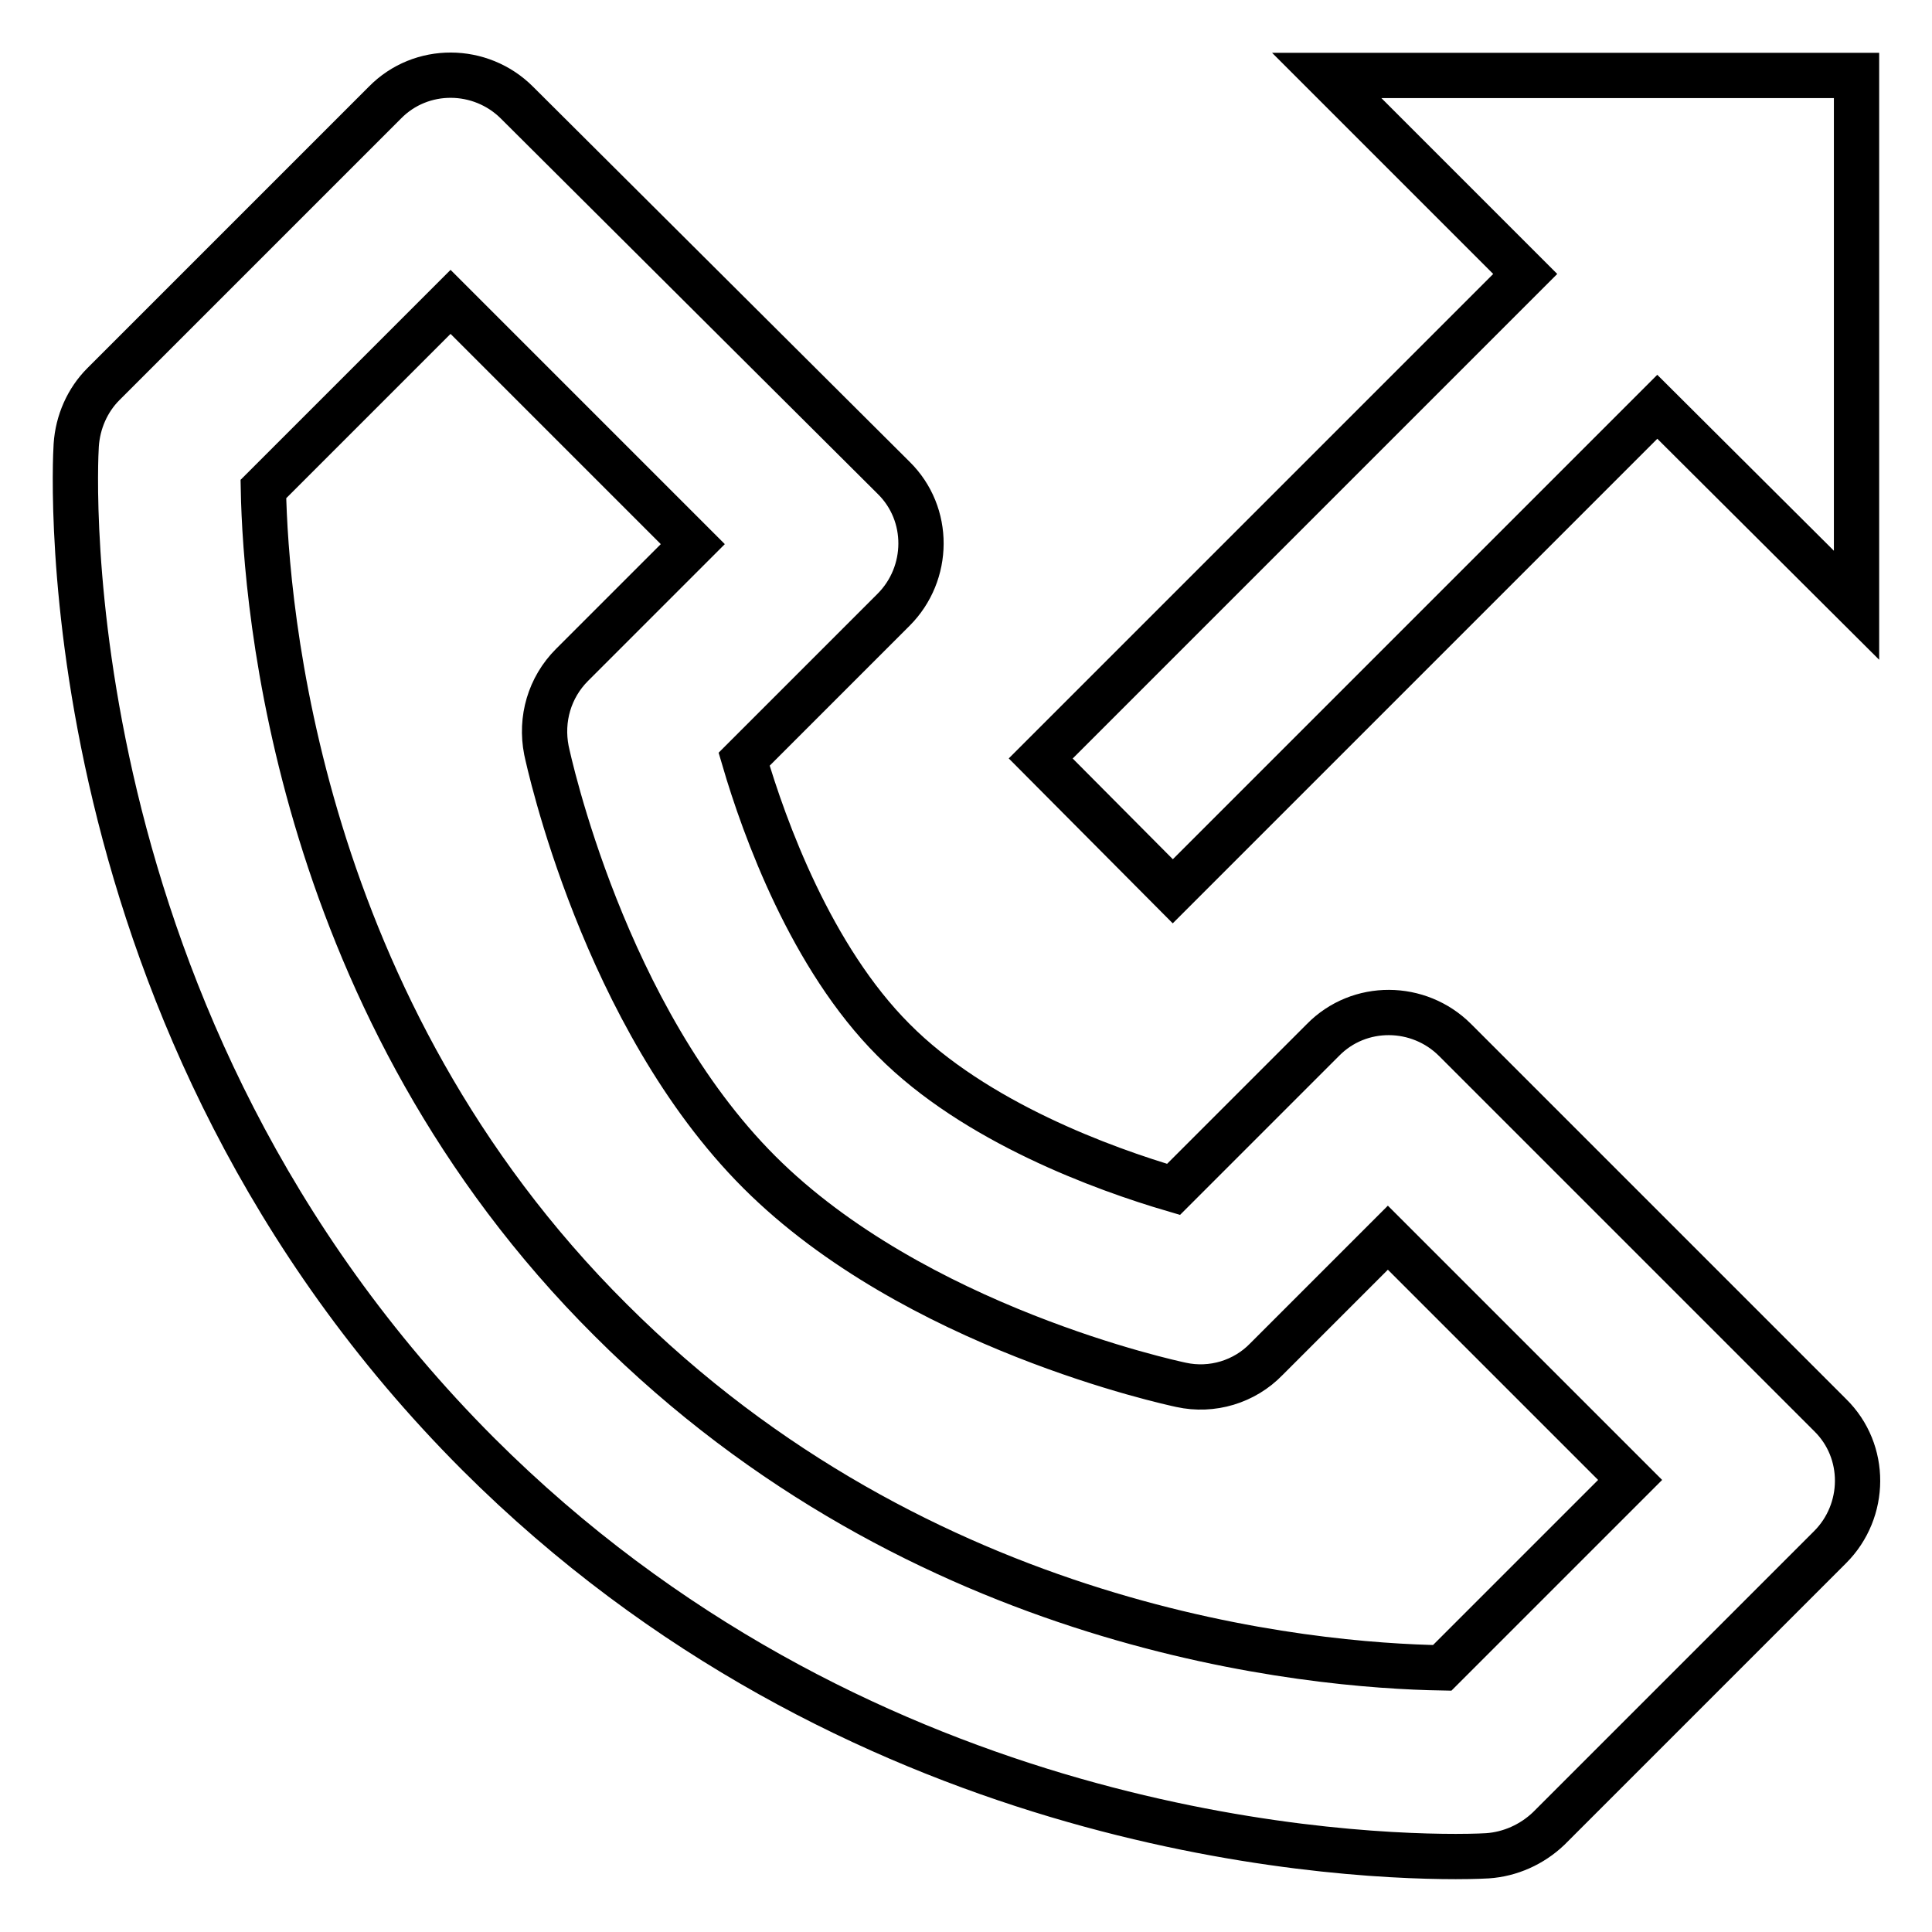
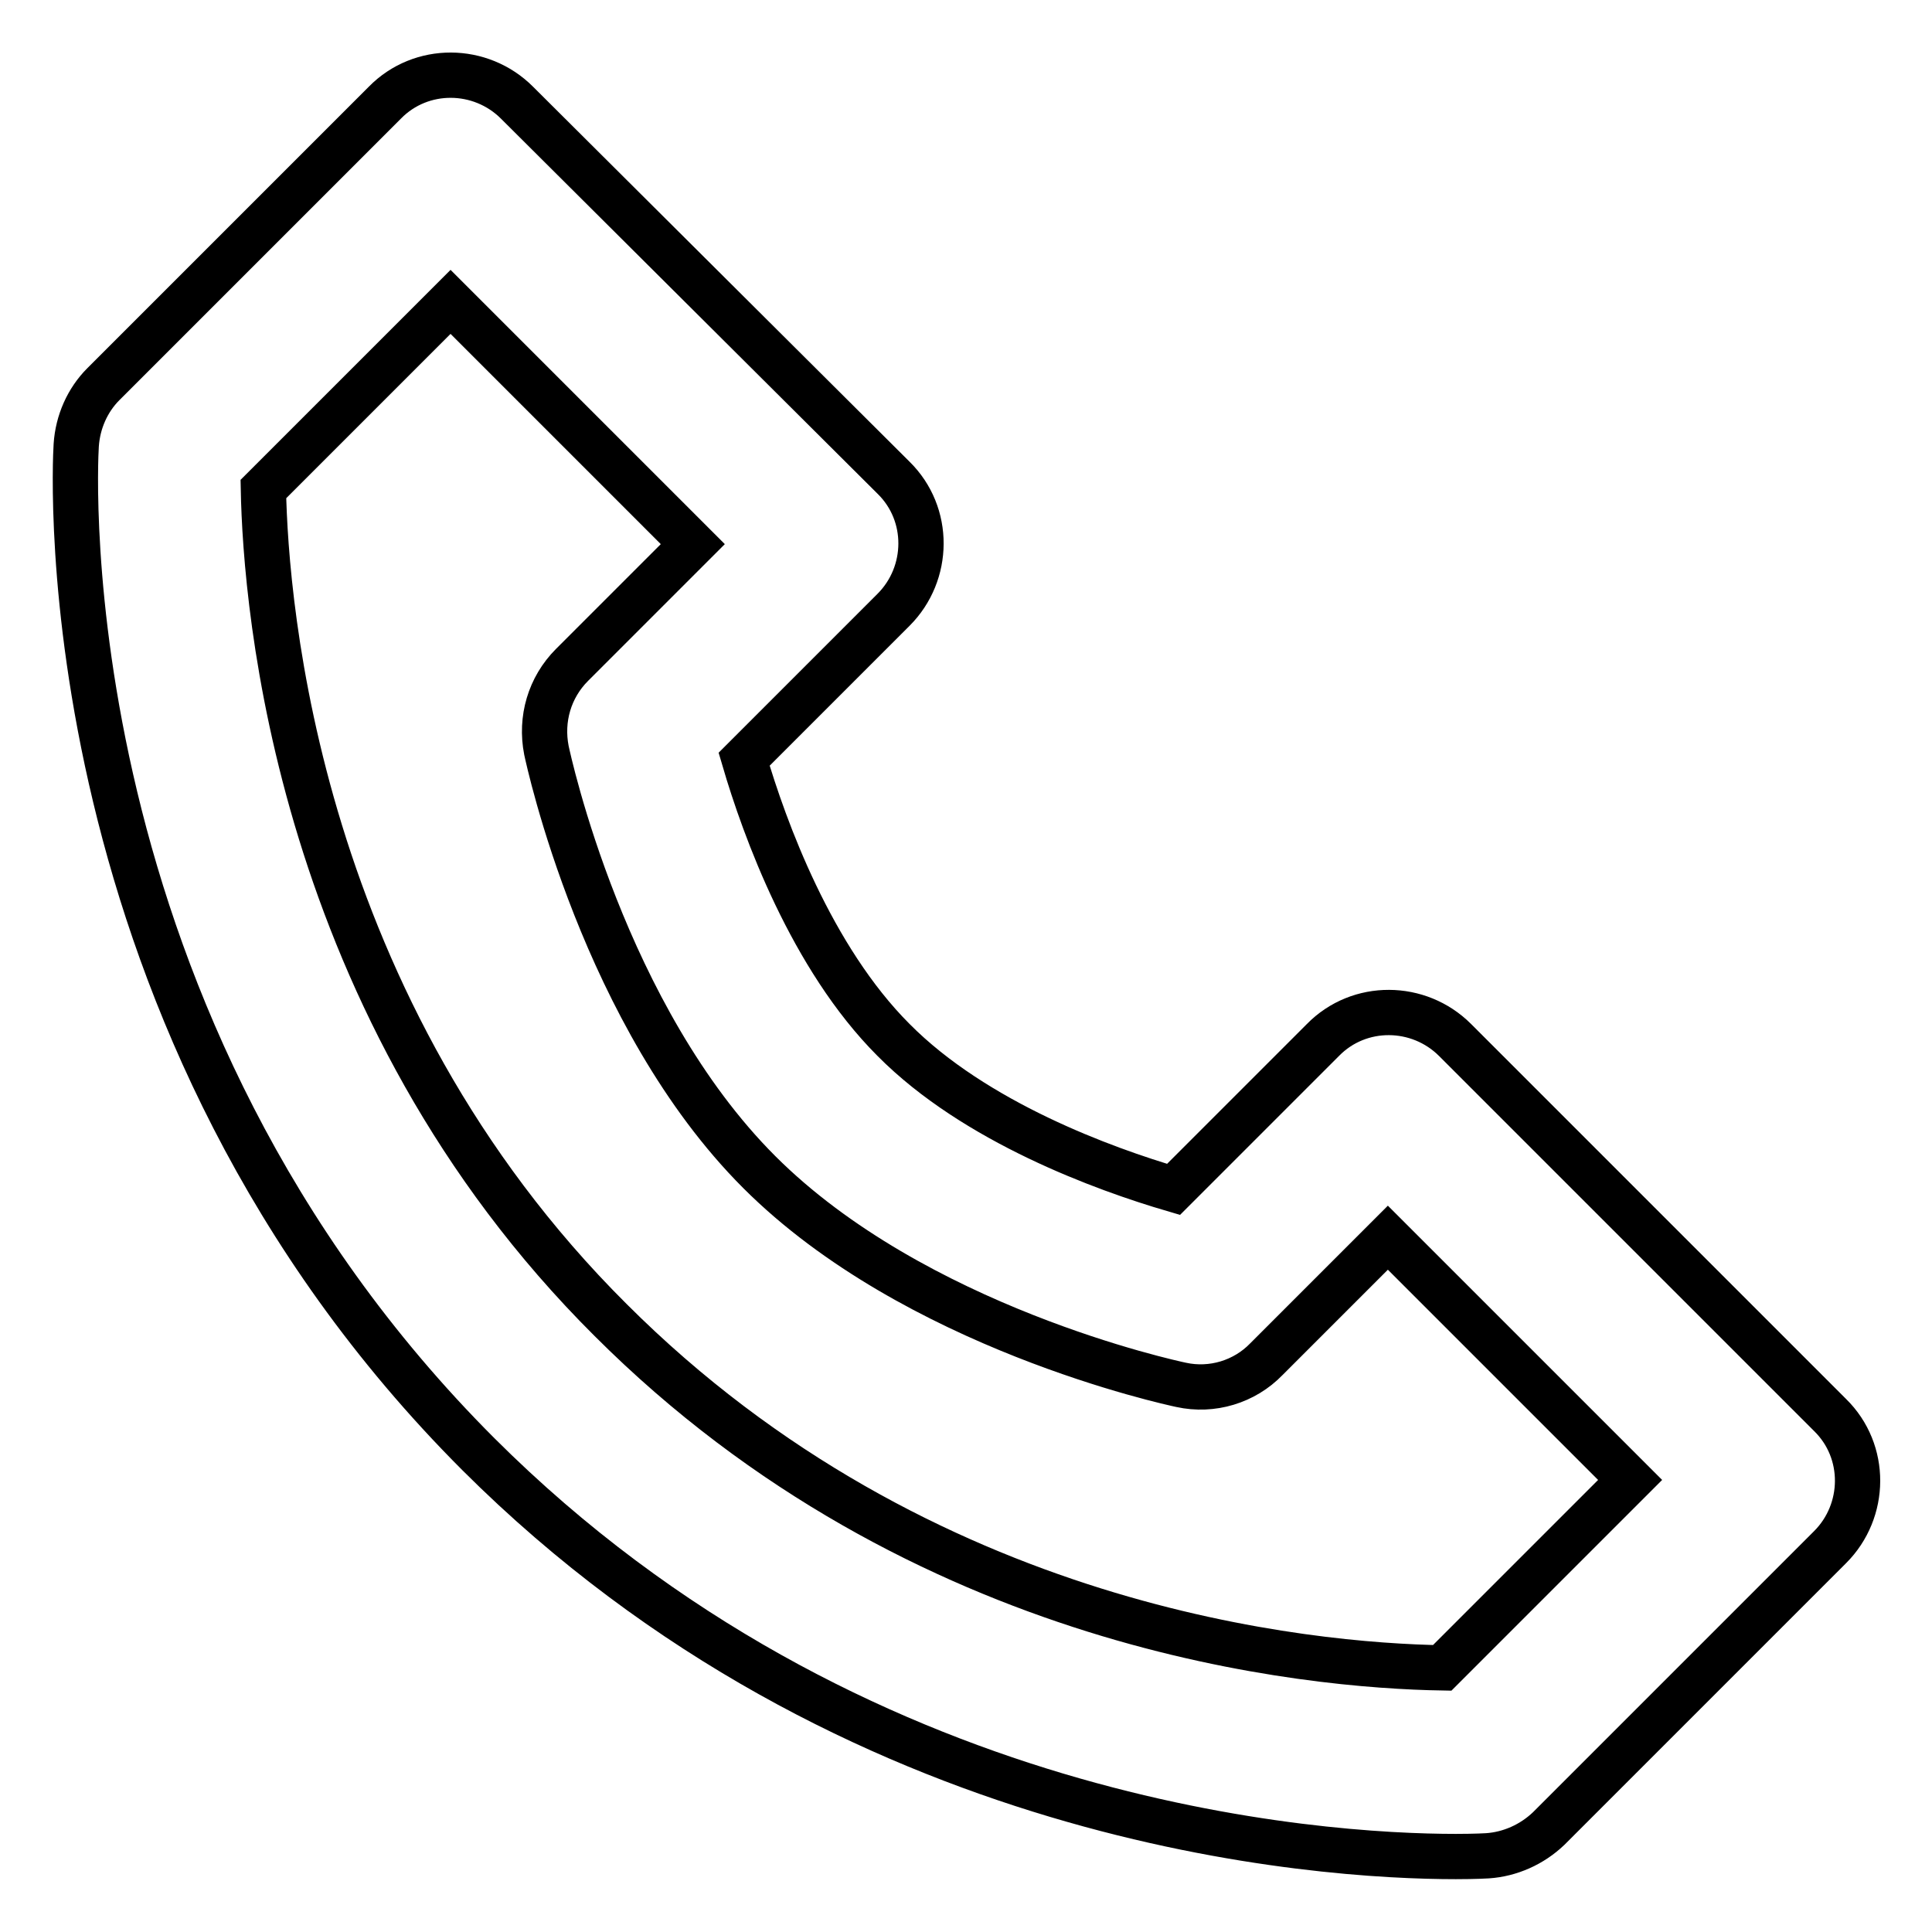
<svg xmlns="http://www.w3.org/2000/svg" version="1.1" x="0px" y="0px" viewBox="0 0 256 256" enable-background="new 0 0 256 256" xml:space="preserve">
  <g>
    <path stroke-width="6" fill-opacity="0" stroke="#000000" d="M10.1,59c-0.2,3.1-3.8,76.6,53.3,133.7C112.9,242.1,175,246,192.9,246c2.7,0,4.2-0.1,4.2-0.1 c3-0.2,5.9-1.5,8.1-3.6l37.3-37.3c4.8-4.8,4.9-12.7,0-17.5c0,0,0,0,0,0l-49.7-49.7c-4.8-4.8-12.7-4.9-17.5,0c0,0,0,0,0,0 l-19.8,19.8c-9.2-2.7-26.3-8.9-37.1-19.8c-10.9-10.9-17.1-28-19.8-37.2l19.8-19.8c4.8-4.8,4.9-12.7,0-17.5c0,0,0,0,0,0L68.5,13.6 c-4.8-4.8-12.7-4.9-17.5,0c0,0,0,0,0,0L13.7,50.9C11.6,53,10.3,55.9,10.1,59L10.1,59z M59.7,40l32.1,32.1L75.8,88.1 c-3,3-4.2,7.2-3.4,11.3c0.3,1.4,7.6,35.3,28.2,55.9c20.6,20.6,54.5,27.9,55.9,28.2c4.1,0.9,8.4-0.4,11.3-3.4l16.1-16.1l32.1,32.1 l-24.9,24.9c-17.4-0.3-68.9-4.8-110.2-46.1C39.4,133.6,35.2,80.4,34.9,64.8L59.7,40z" />
-     <path stroke-width="6" fill-opacity="0" stroke="#000000" d="M155.4,118.1l64.2-64.2L246,80.2V10h-70.2l26.3,26.3l-64.2,64.2L155.4,118.1z" />
  </g>
</svg>